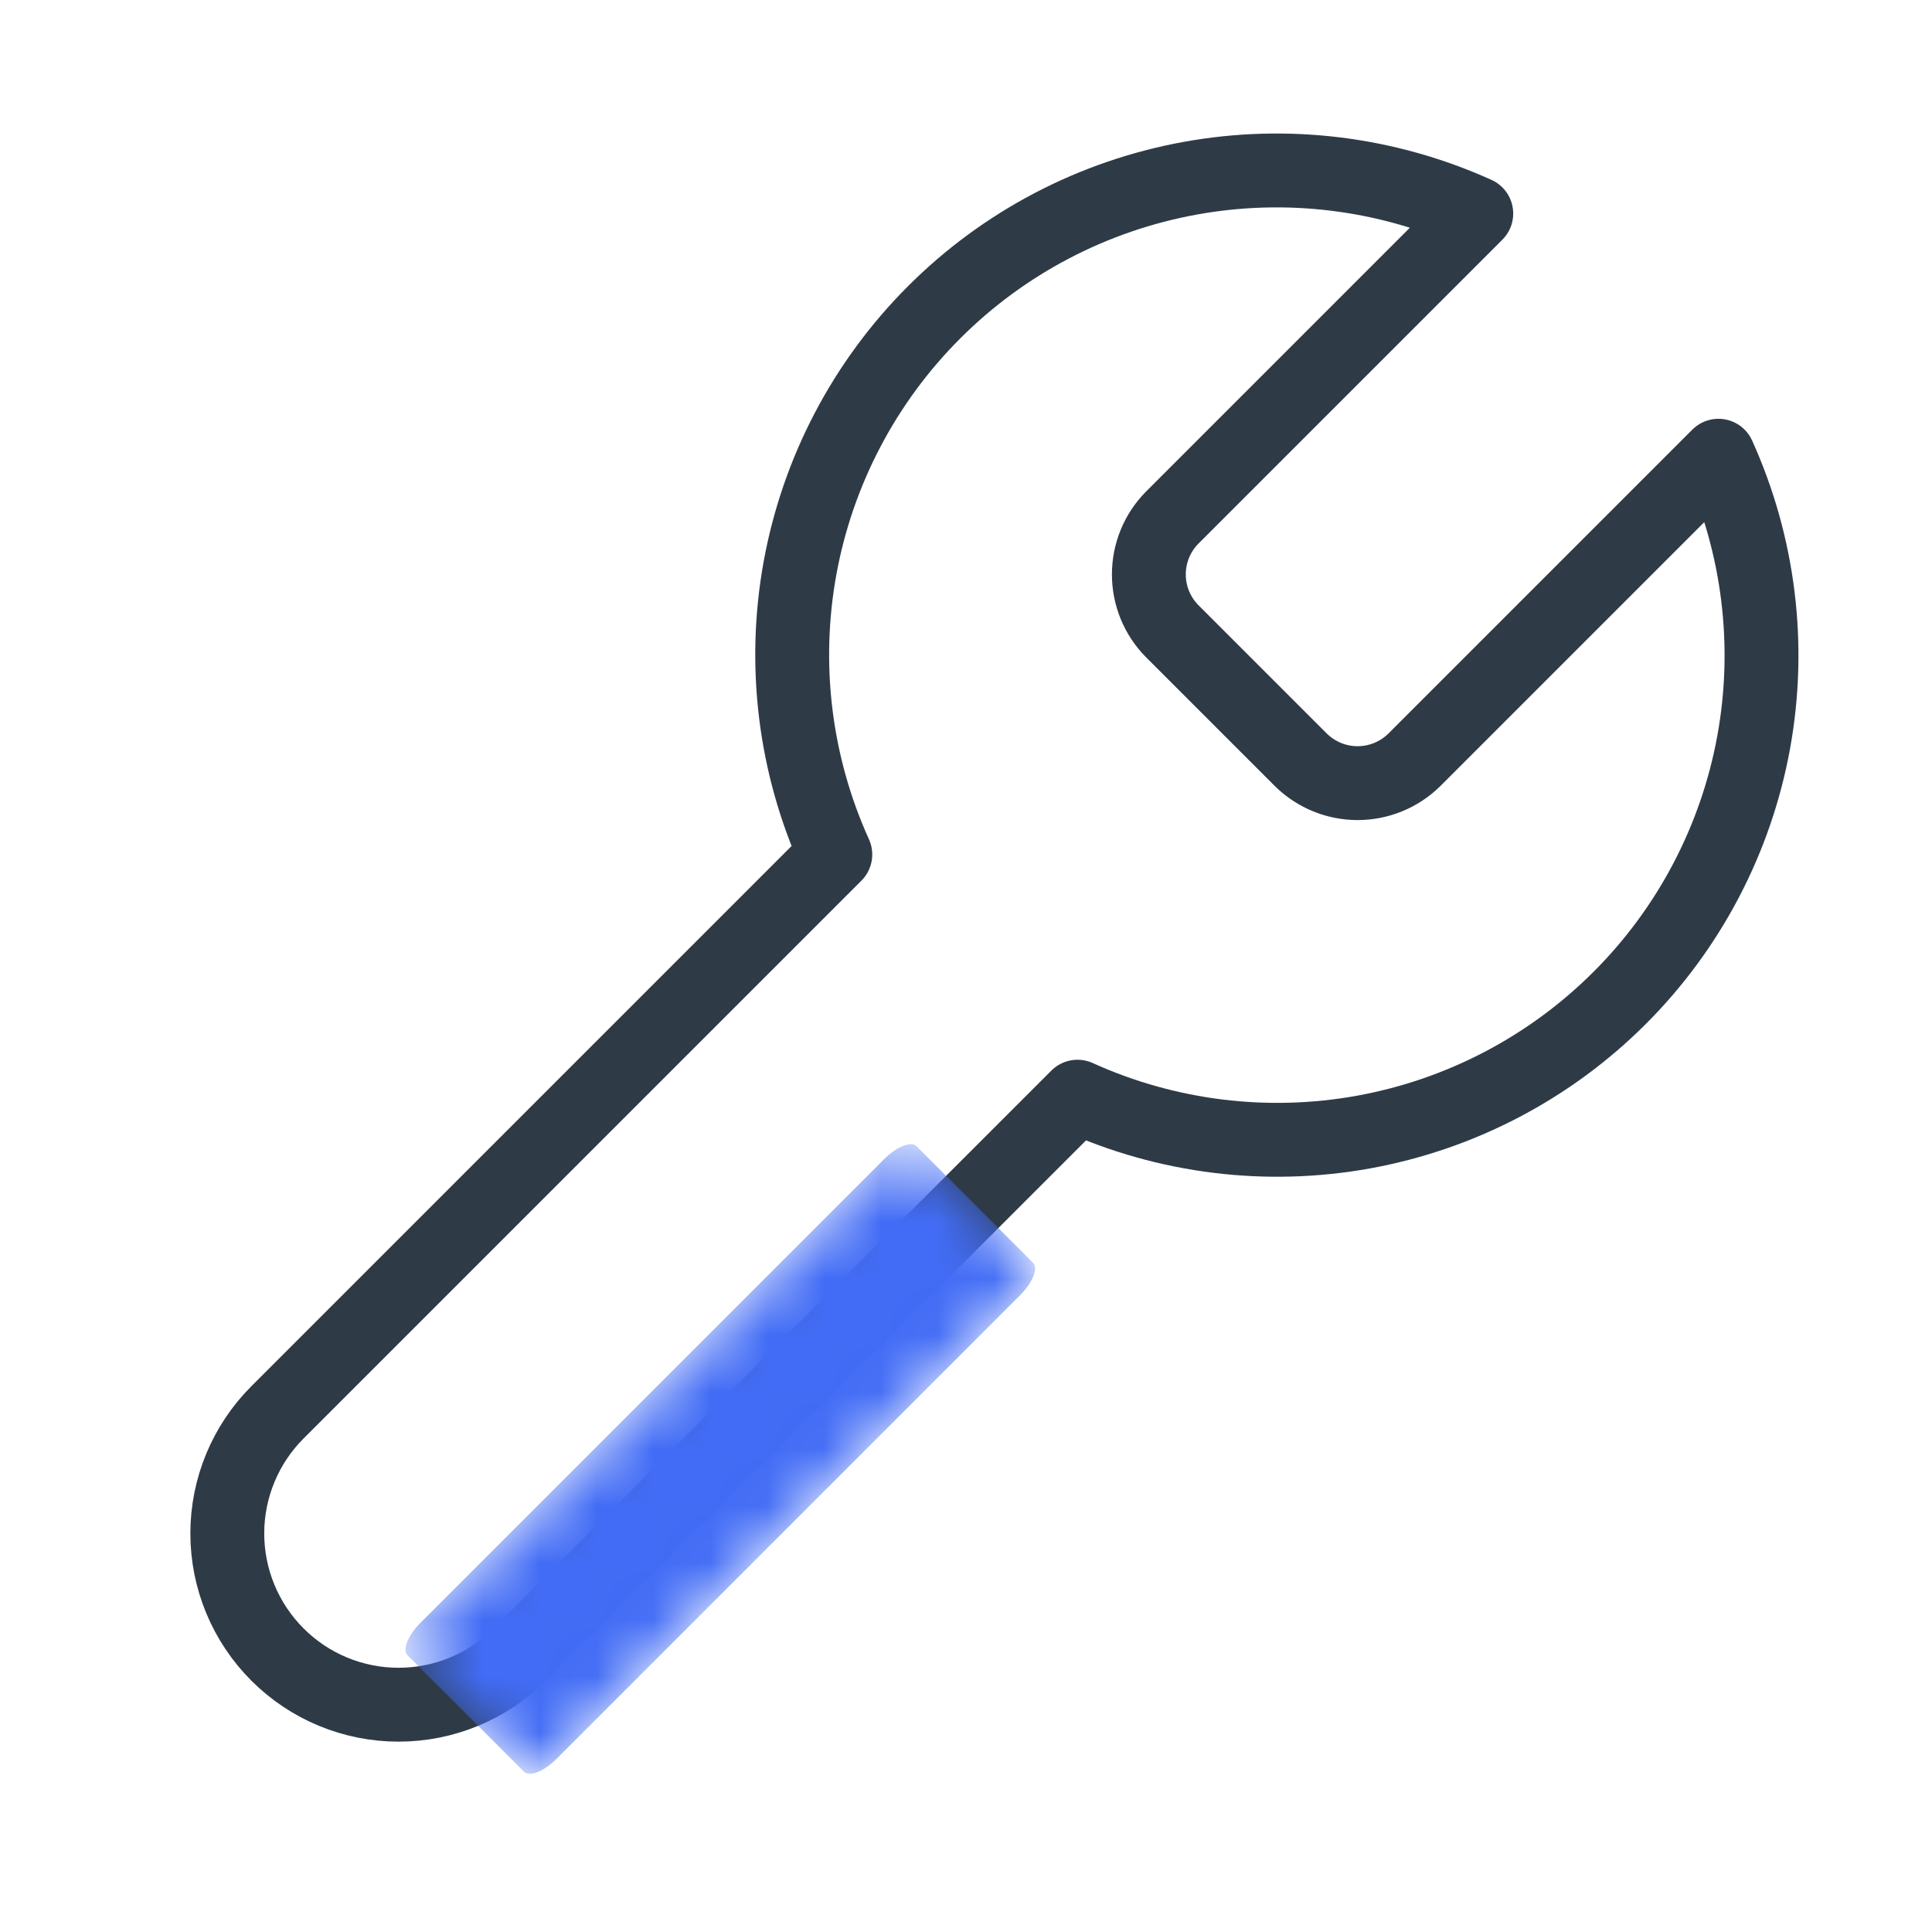
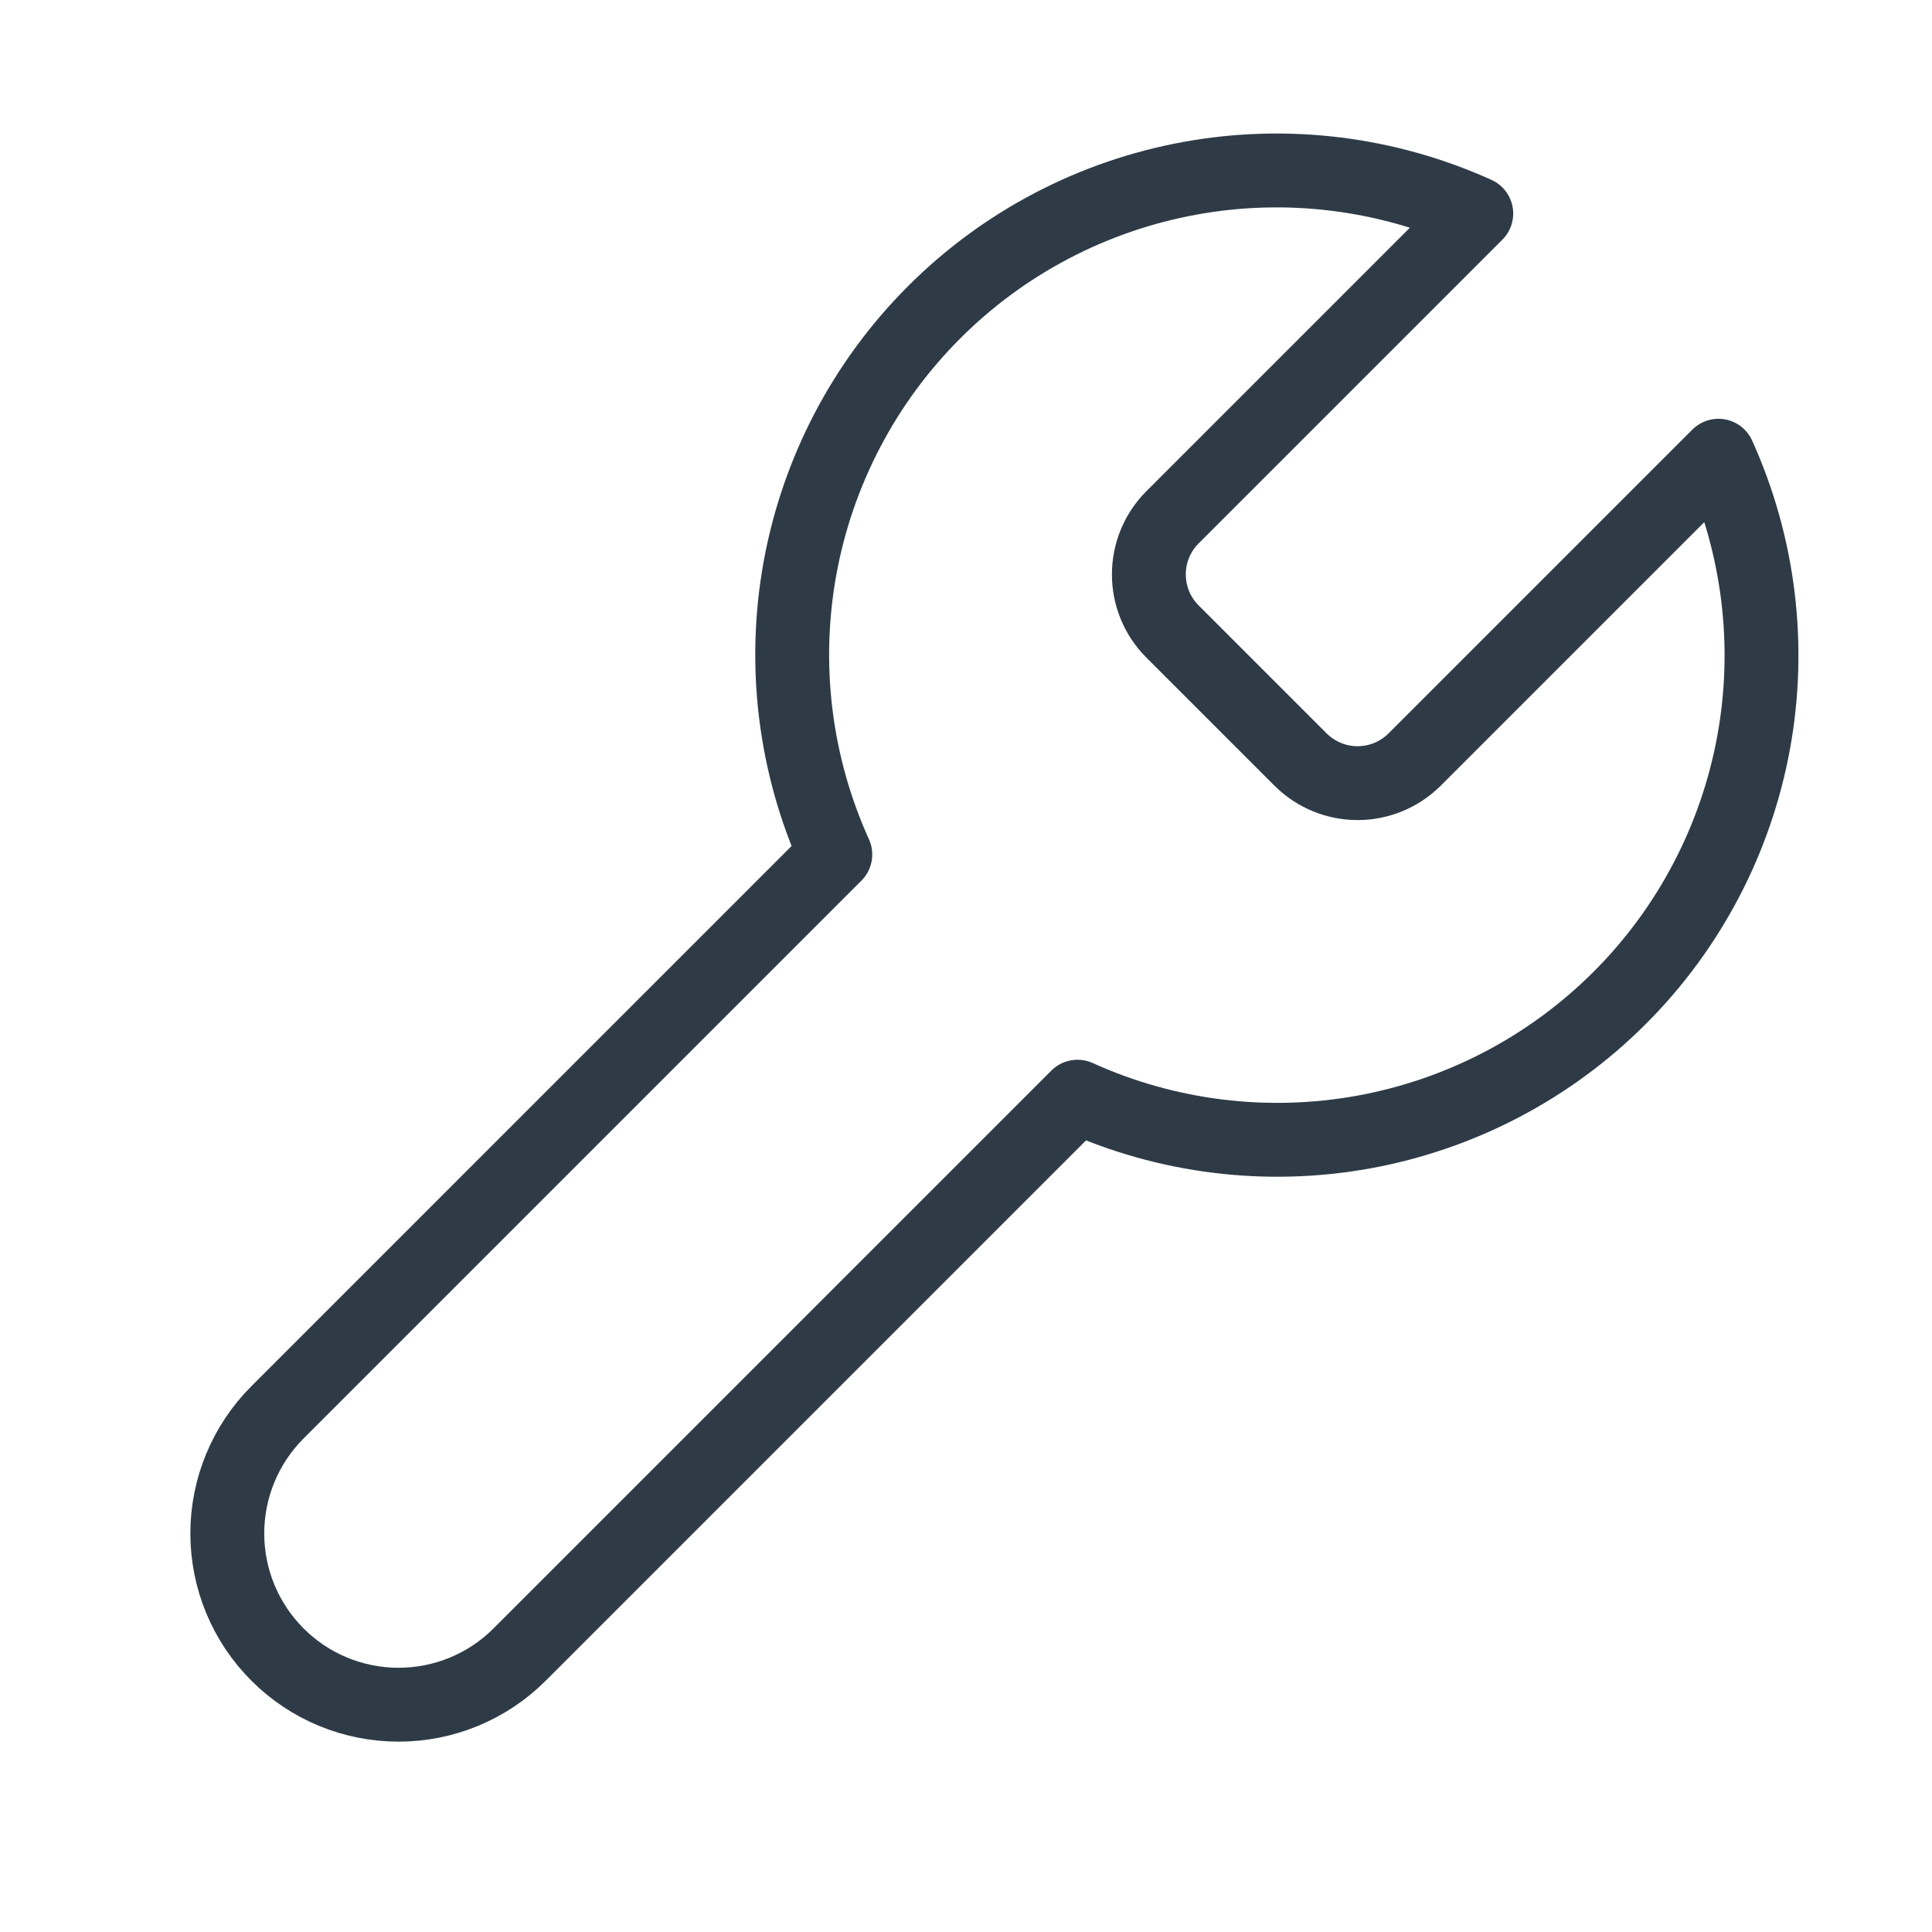
<svg xmlns="http://www.w3.org/2000/svg" width="34" height="34" viewBox="0 0 34 34" fill="none">
  <path d="M20.624 9.114C20.363 9.38 20.218 9.737 20.218 10.109C20.218 10.48 20.363 10.838 20.624 11.103L22.897 13.376C23.163 13.636 23.52 13.782 23.891 13.782C24.263 13.782 24.62 13.636 24.886 13.376L30.242 8.02C30.956 9.599 31.172 11.358 30.862 13.062C30.551 14.767 29.729 16.337 28.503 17.562C27.278 18.787 25.709 19.61 24.004 19.921C22.299 20.231 20.54 20.015 18.962 19.3L9.145 29.117C8.58 29.683 7.813 30 7.014 30C6.214 30 5.448 29.683 4.883 29.117C4.318 28.552 4 27.786 4 26.986C4 26.187 4.318 25.42 4.883 24.855L14.7 15.038C13.985 13.46 13.769 11.701 14.079 9.996C14.39 8.291 15.213 6.722 16.438 5.497C17.663 4.271 19.233 3.449 20.938 3.138C22.642 2.827 24.401 3.044 25.98 3.758L20.638 9.1L20.624 9.114Z" stroke="#2E3B47" stroke-width="1.3" stroke-linecap="round" stroke-linejoin="round" />
  <mask id="mask0_556_60" style="mask-type:luminance" maskUnits="userSpaceOnUse" x="7" y="20" width="12" height="12">
-     <path d="M7 28.958L15.958 20L18.352 22.394L9.394 31.352L7 28.958Z" fill="white" />
-   </mask>
+     </mask>
  <g mask="url(#mask0_556_60)">
-     <path fill-rule="evenodd" clip-rule="evenodd" d="M17.955 22.791L9.791 30.956C9.572 31.174 9.317 31.275 9.223 31.18L7.172 29.13C7.077 29.035 7.178 28.78 7.397 28.561L15.561 20.397C15.78 20.178 16.035 20.077 16.129 20.172L18.18 22.223C18.275 22.317 18.174 22.572 17.955 22.791Z" fill="#426CF5" />
-   </g>
+     </g>
</svg>